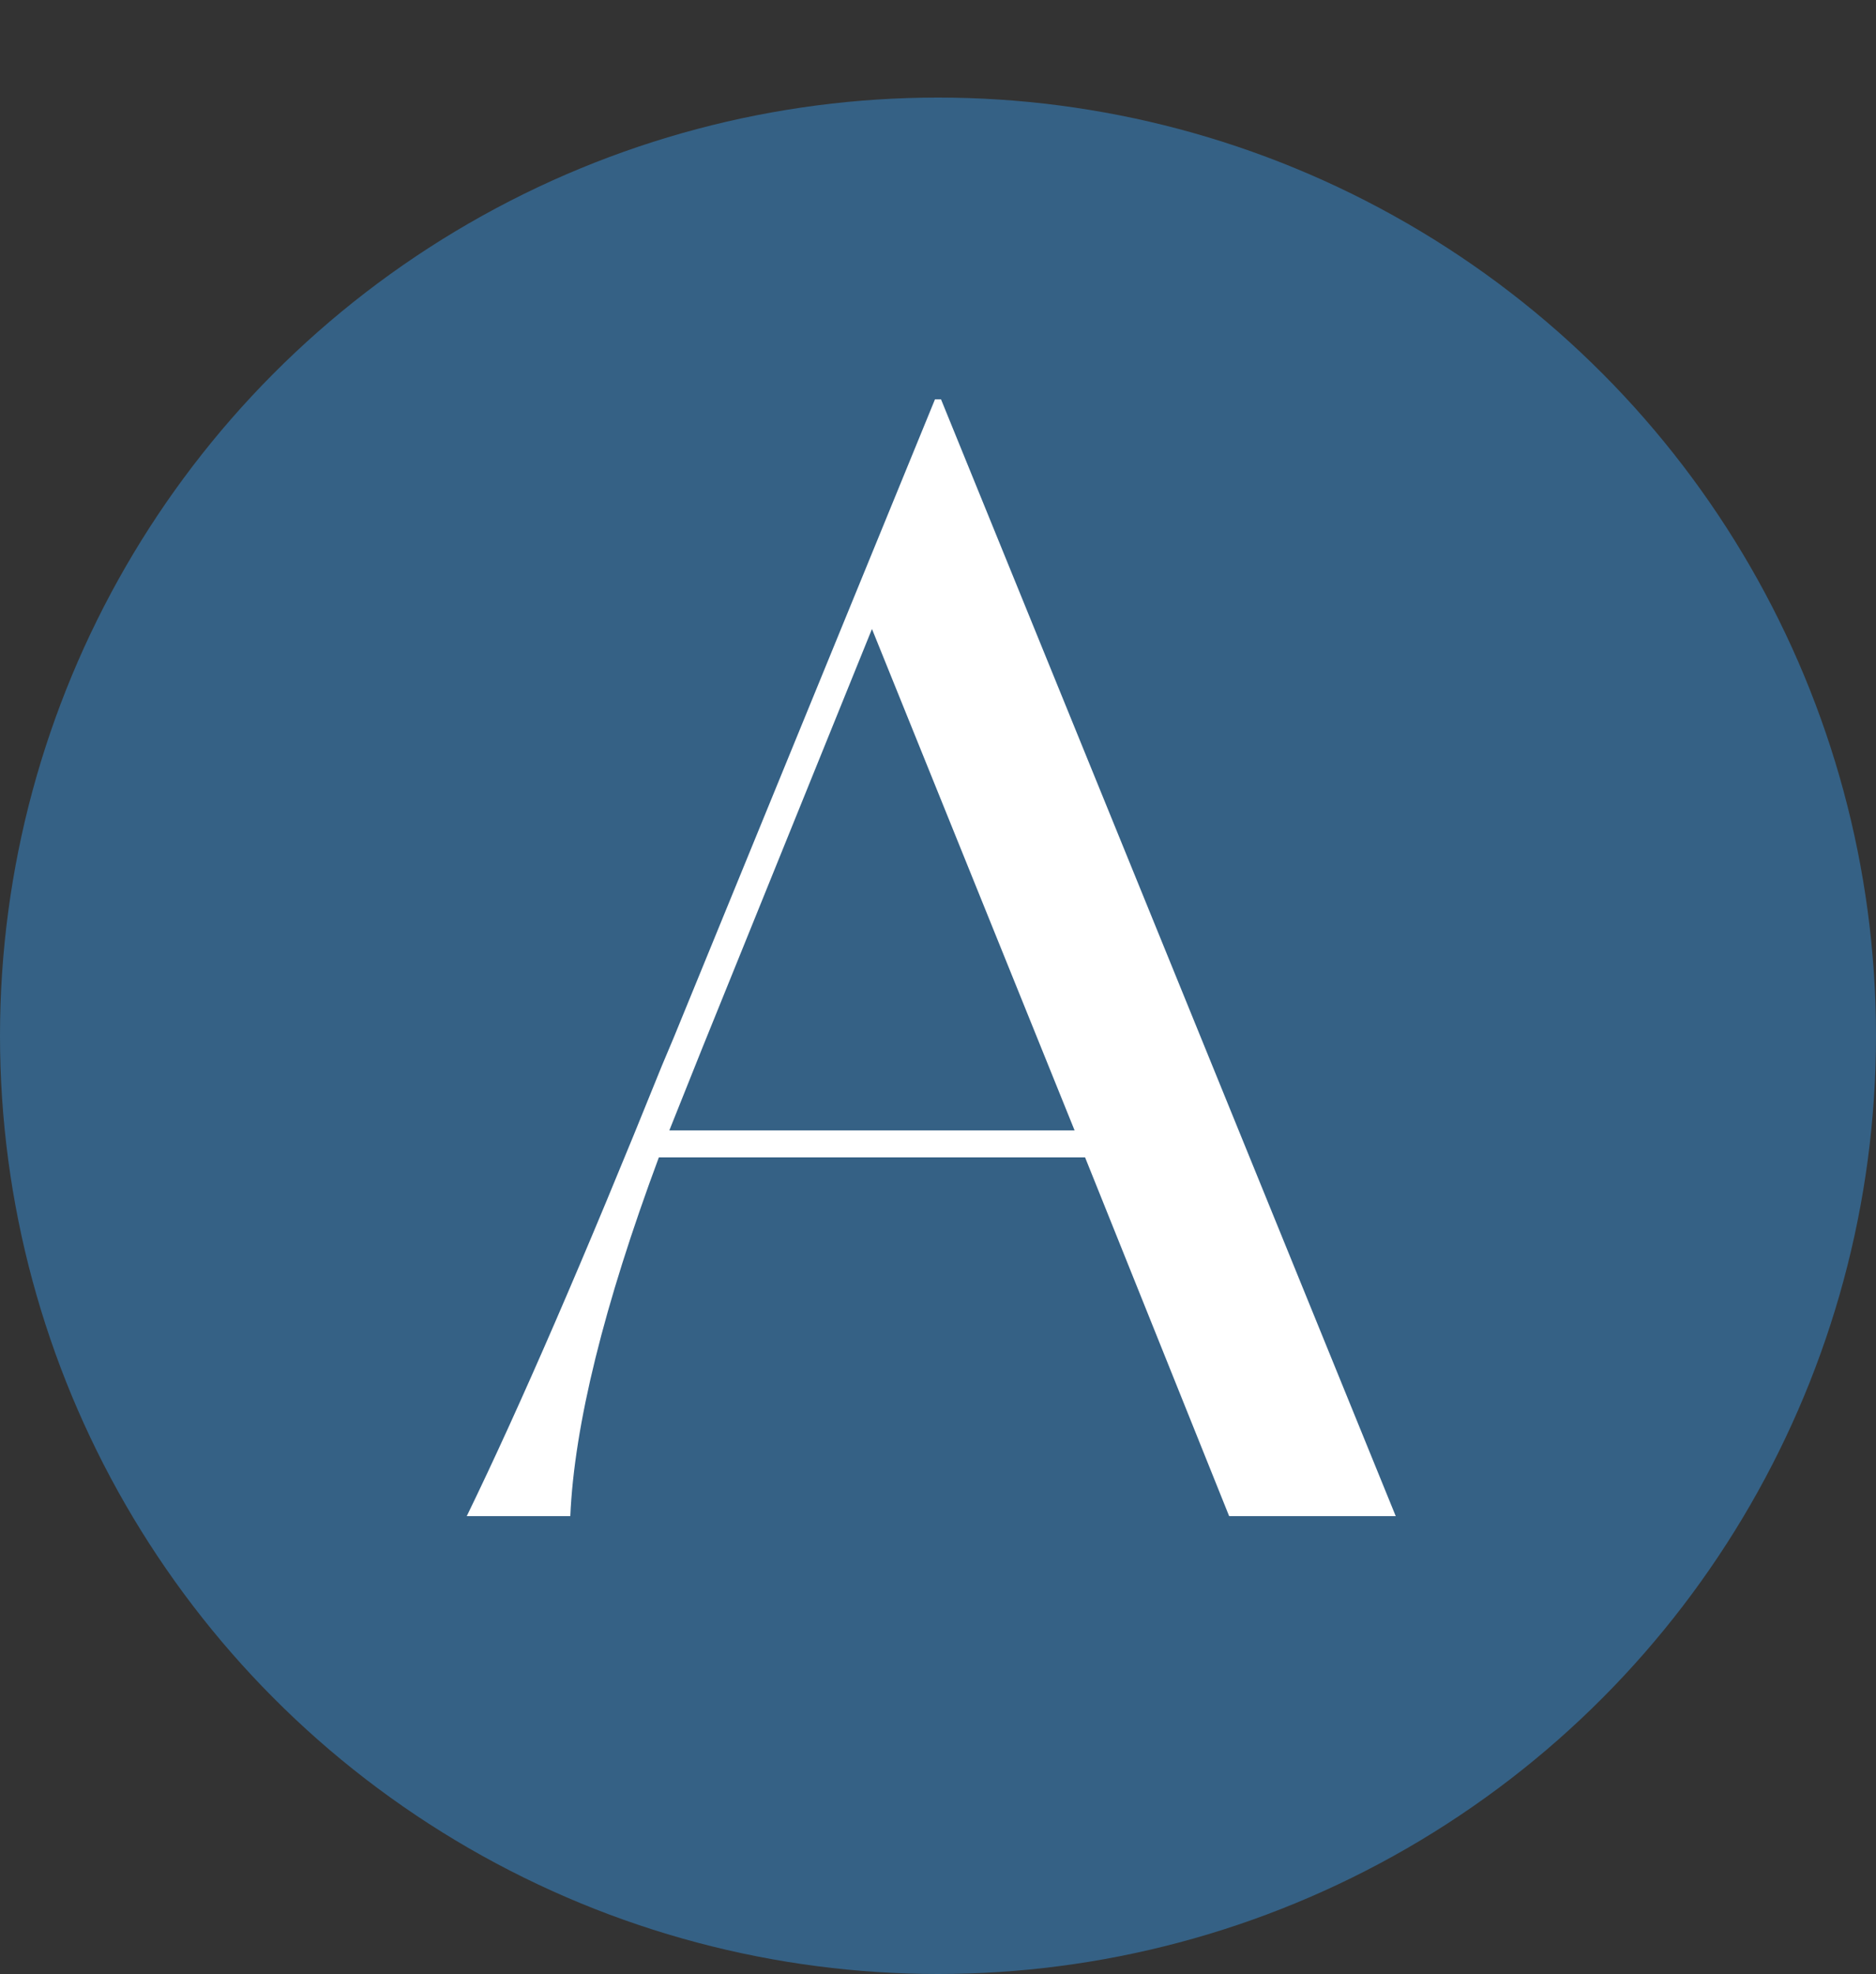
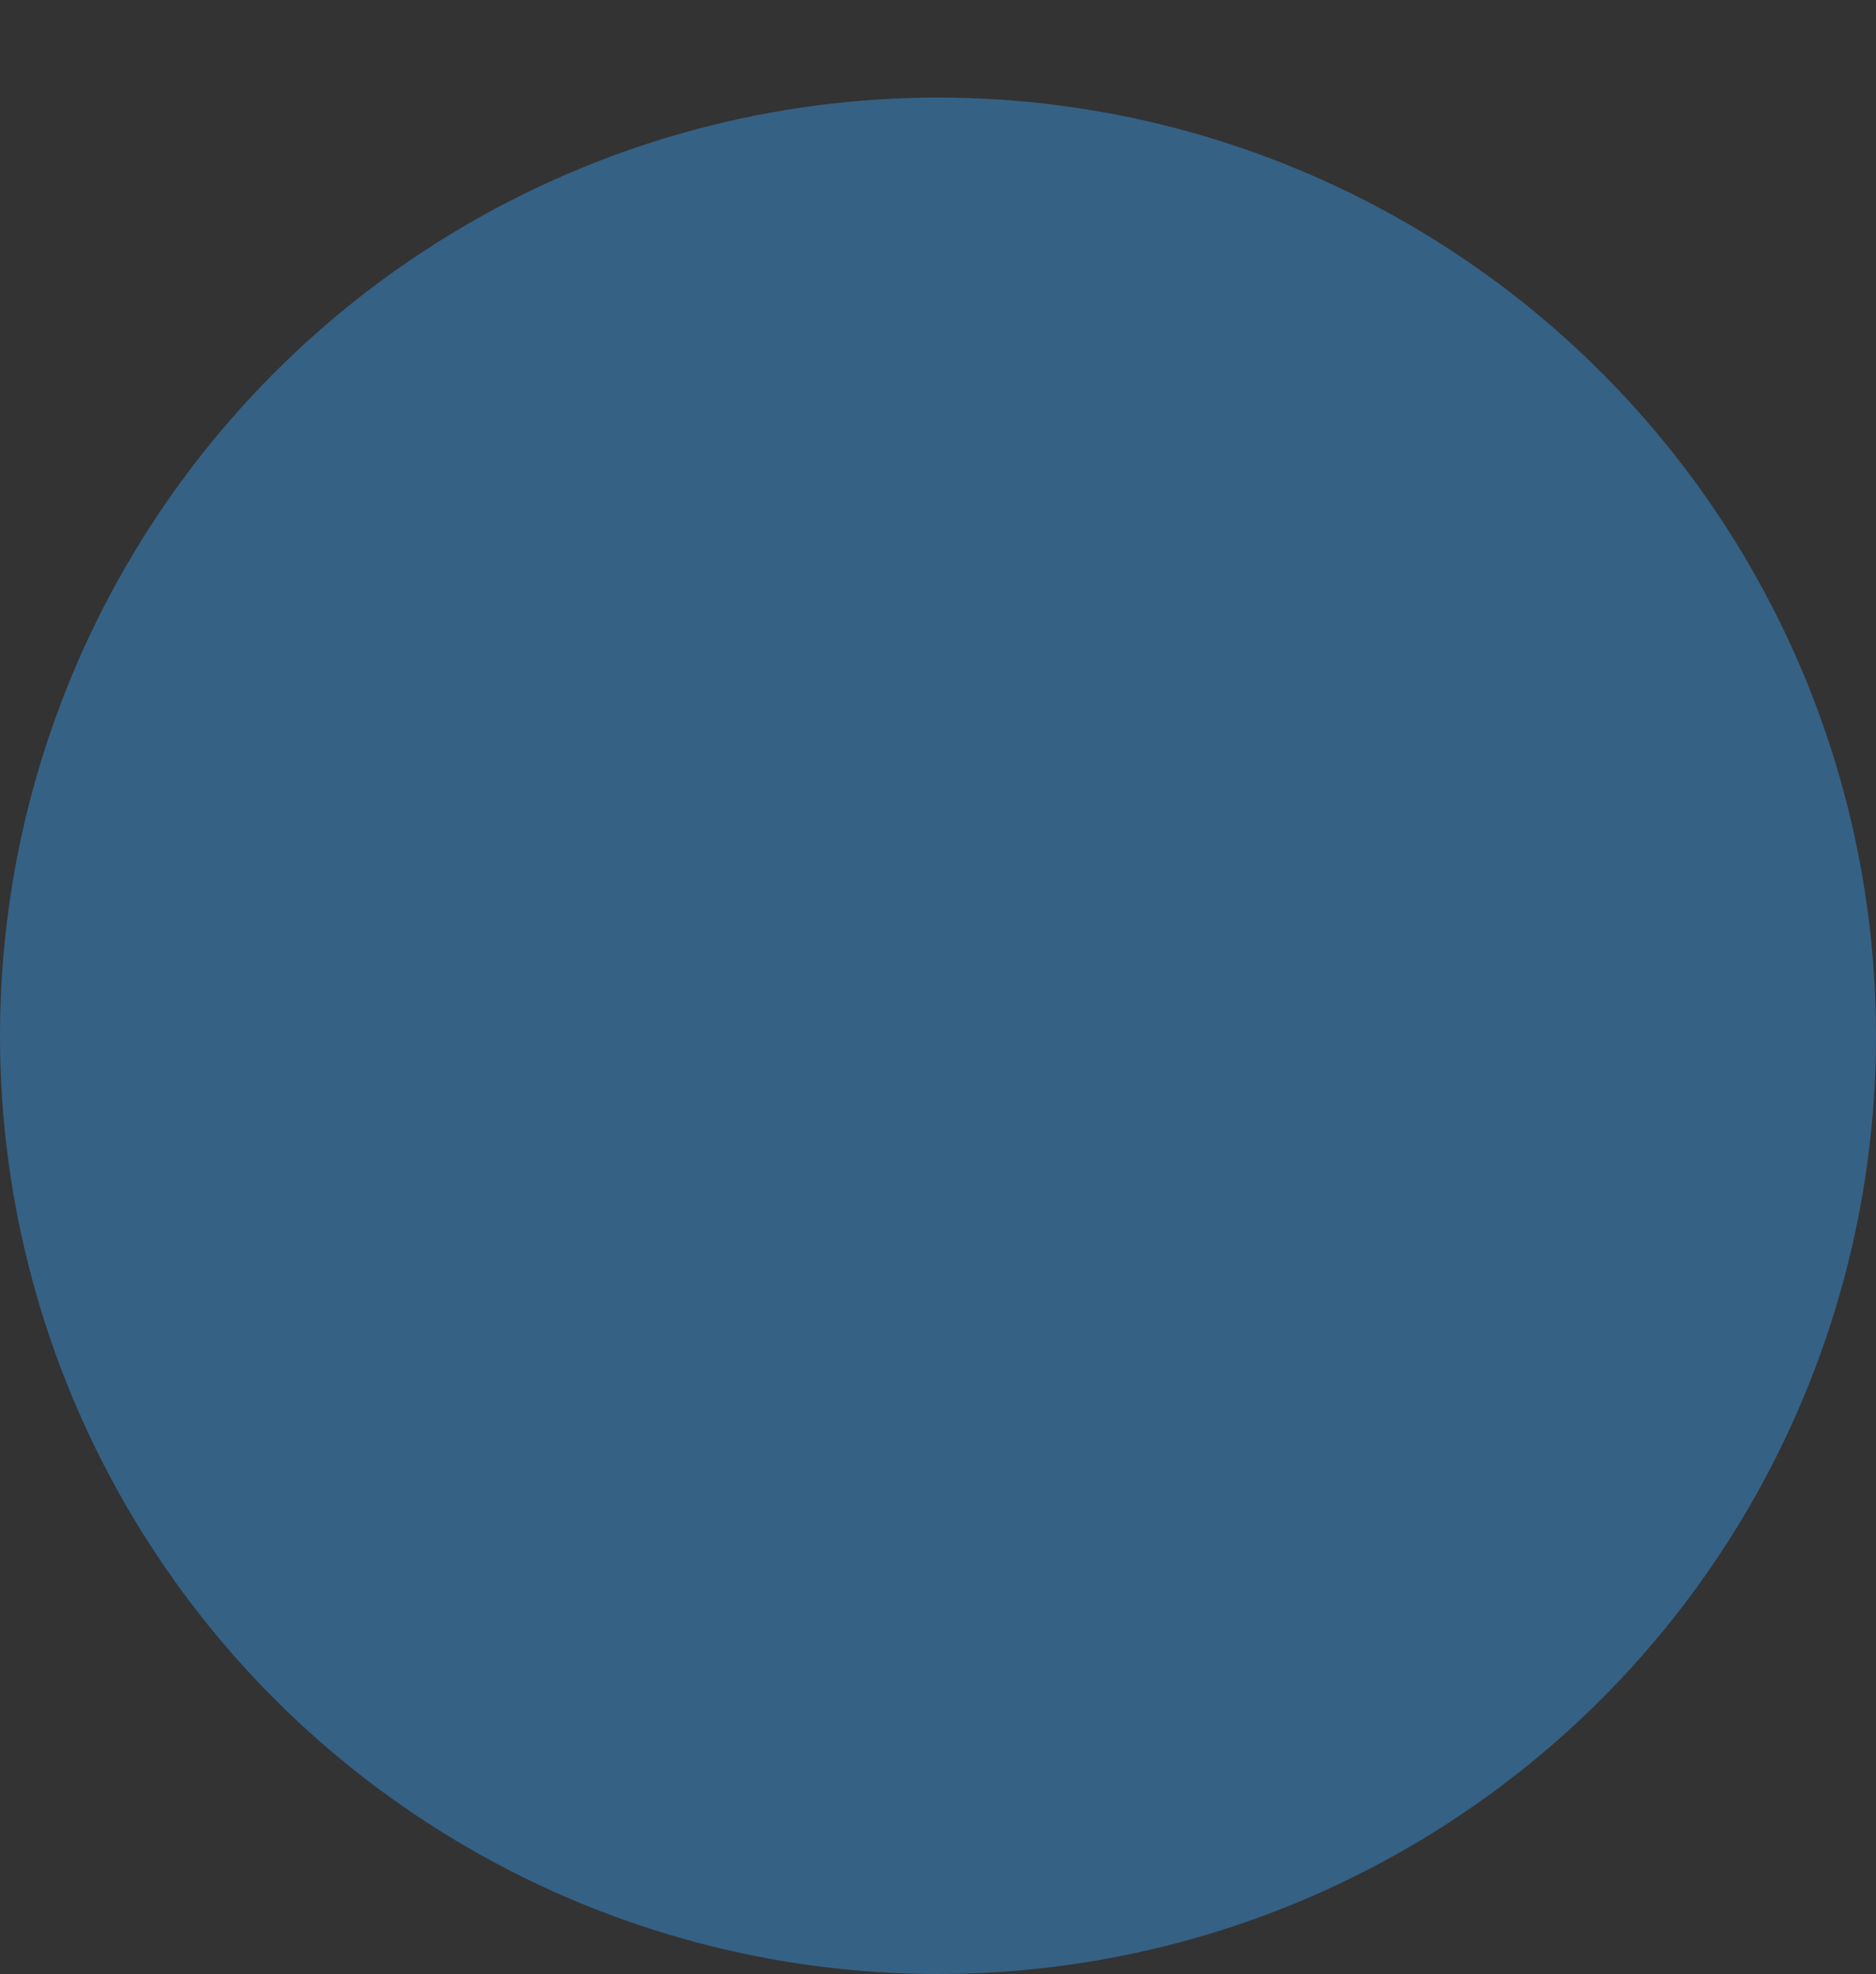
<svg xmlns="http://www.w3.org/2000/svg" width="500" height="526" viewBox="0 0 500 526" fill="none">
  <rect x="0" y="0" width="500" height="526" fill="#333333" stroke="none" />
  <circle cx="250" cy="276" r="250" fill="#356185" />
-   <path d="M327.6 404L289.2 308.4H175.6C160.933 347.867 153.067 379.733 152 404H124.4C138.533 374.933 155.867 334.933 176.4 284L179.6 276.4L249.2 106.4H250.8L372 404H327.6ZM178.4 301.2H286.4L232.4 167.6L187.2 279.2L178.4 301.2Z" fill="white" />
</svg>